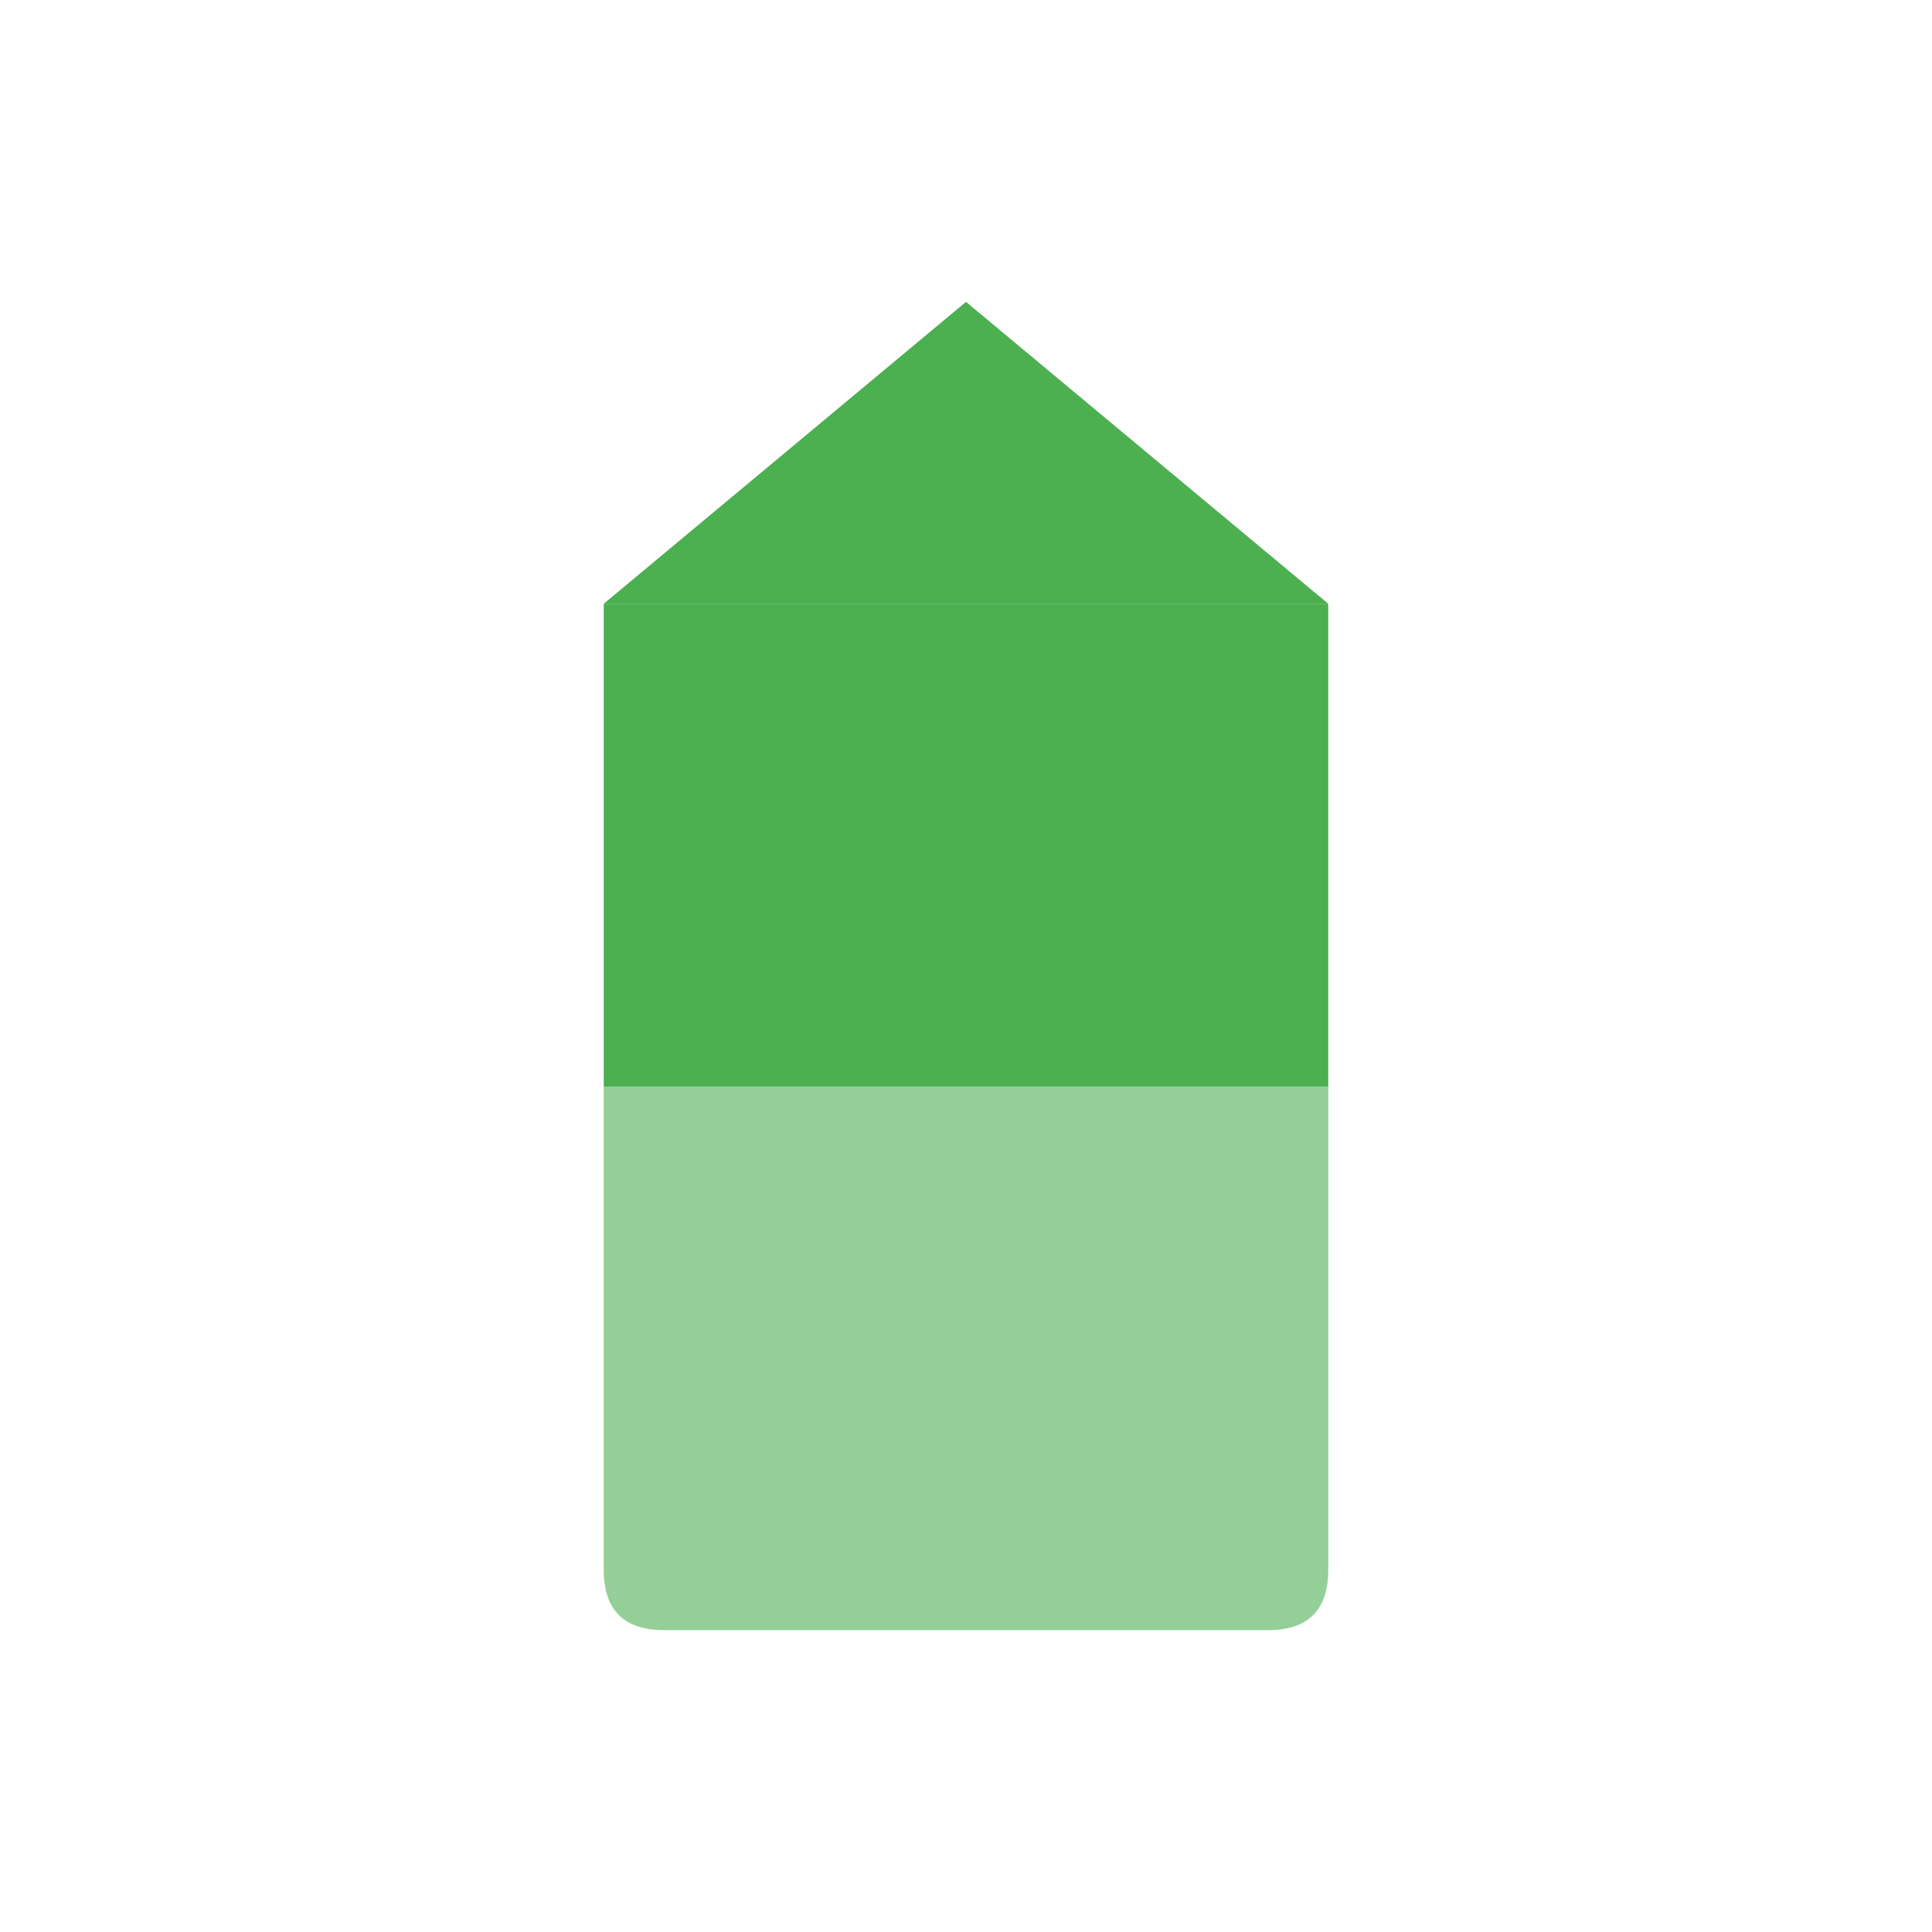
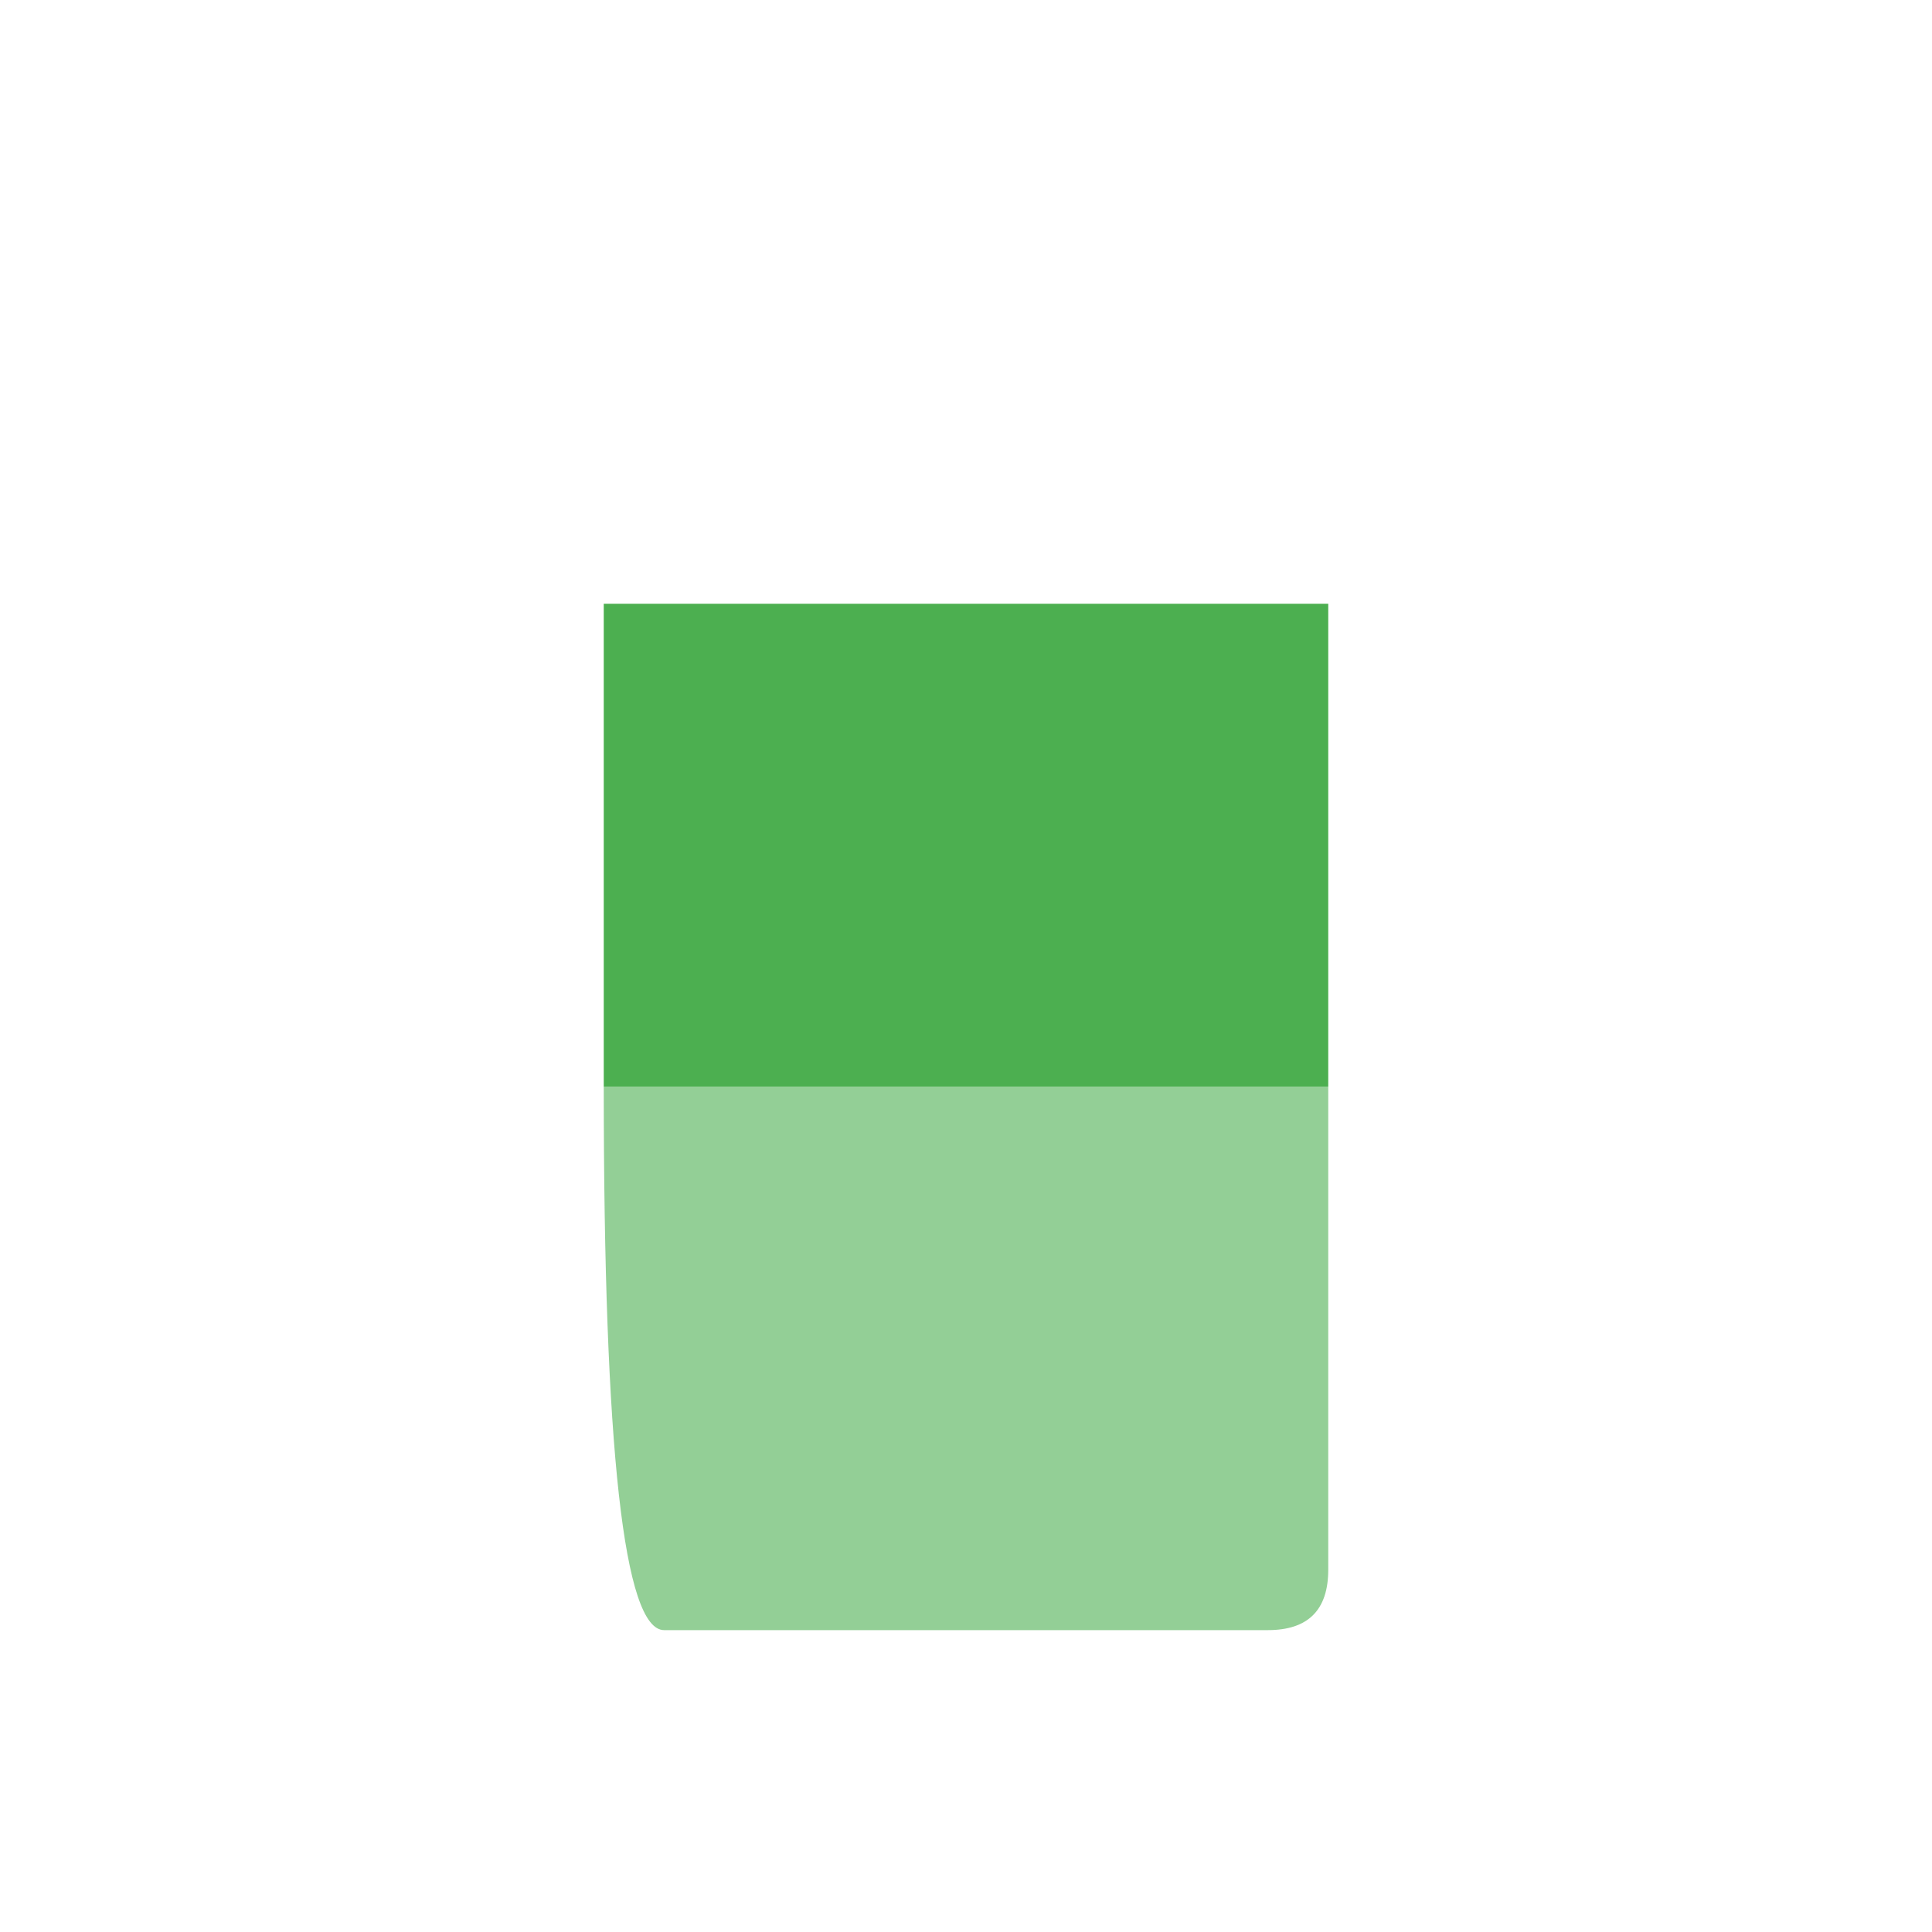
<svg xmlns="http://www.w3.org/2000/svg" viewBox="0 0 32 32">
-   <path d="M10 18 L10 26 Q10 27 11 27 L21 27 Q22 27 22 26 L22 18 Z" fill="#4CAF50" opacity="0.6" />
+   <path d="M10 18 Q10 27 11 27 L21 27 Q22 27 22 26 L22 18 Z" fill="#4CAF50" opacity="0.6" />
  <rect x="10" y="10" width="12" height="8" fill="#4CAF50" />
-   <path d="M10 10 L16 5 L22 10 Z" fill="#4CAF50" />
</svg>